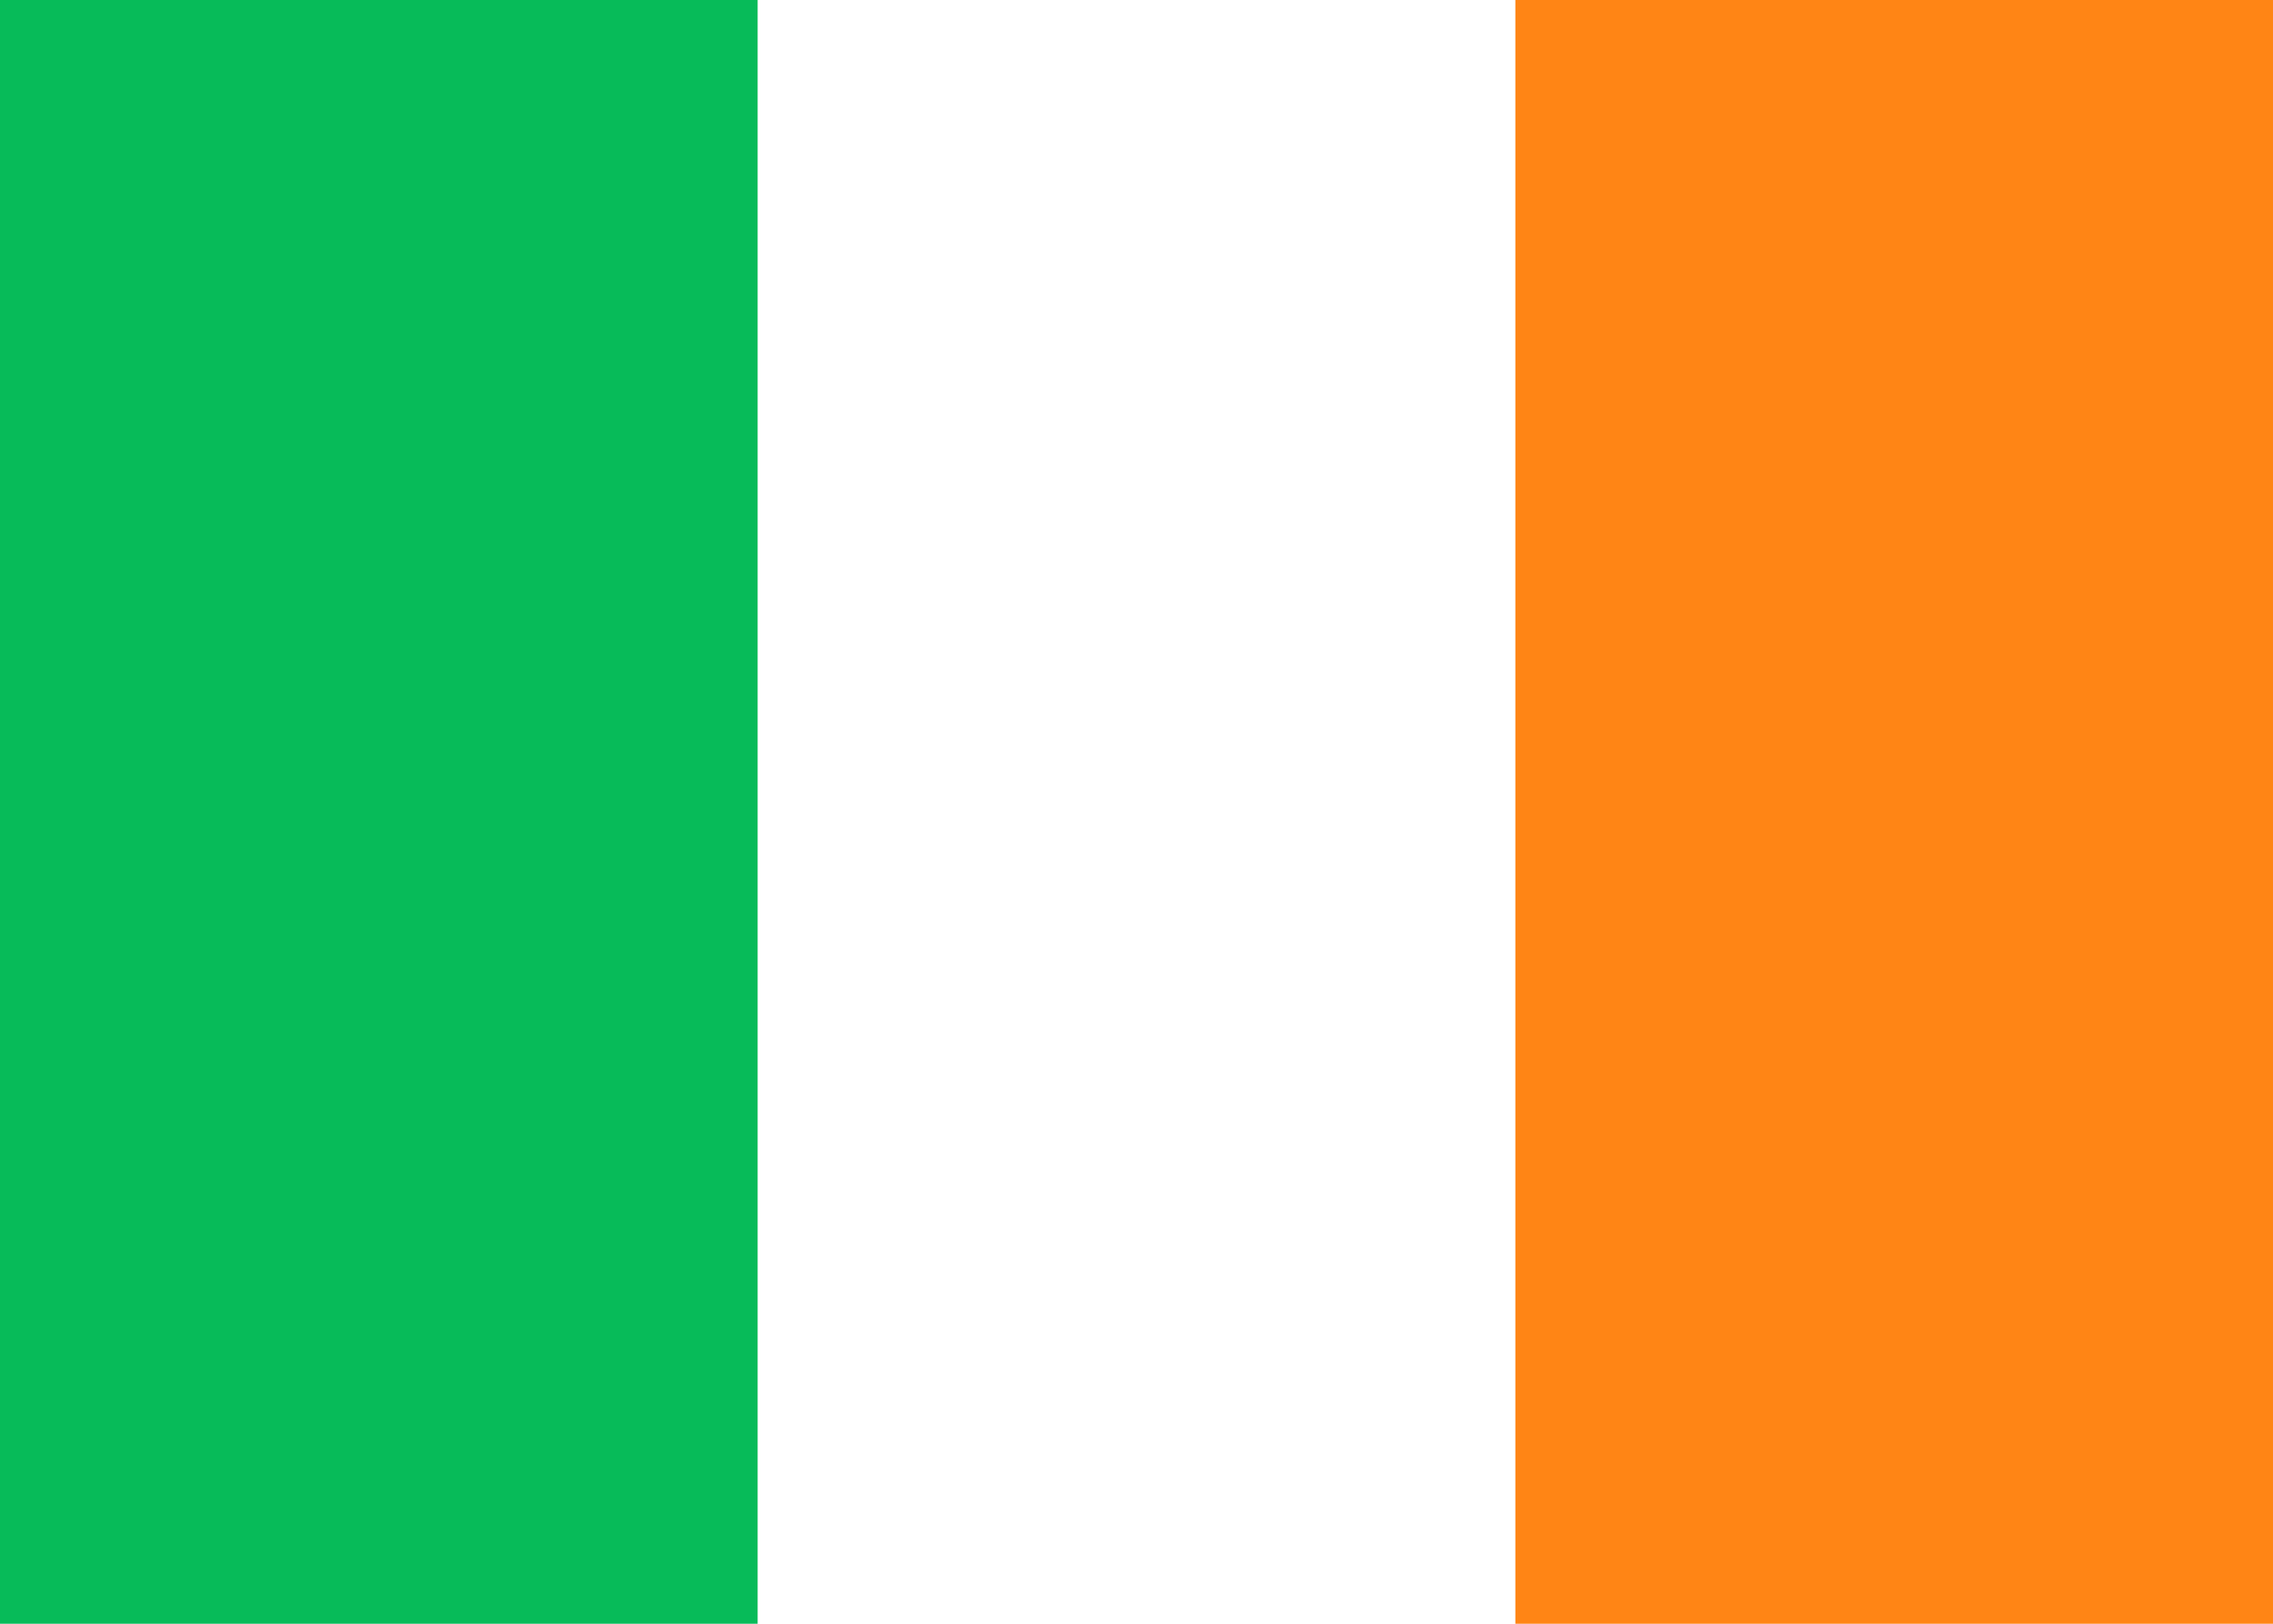
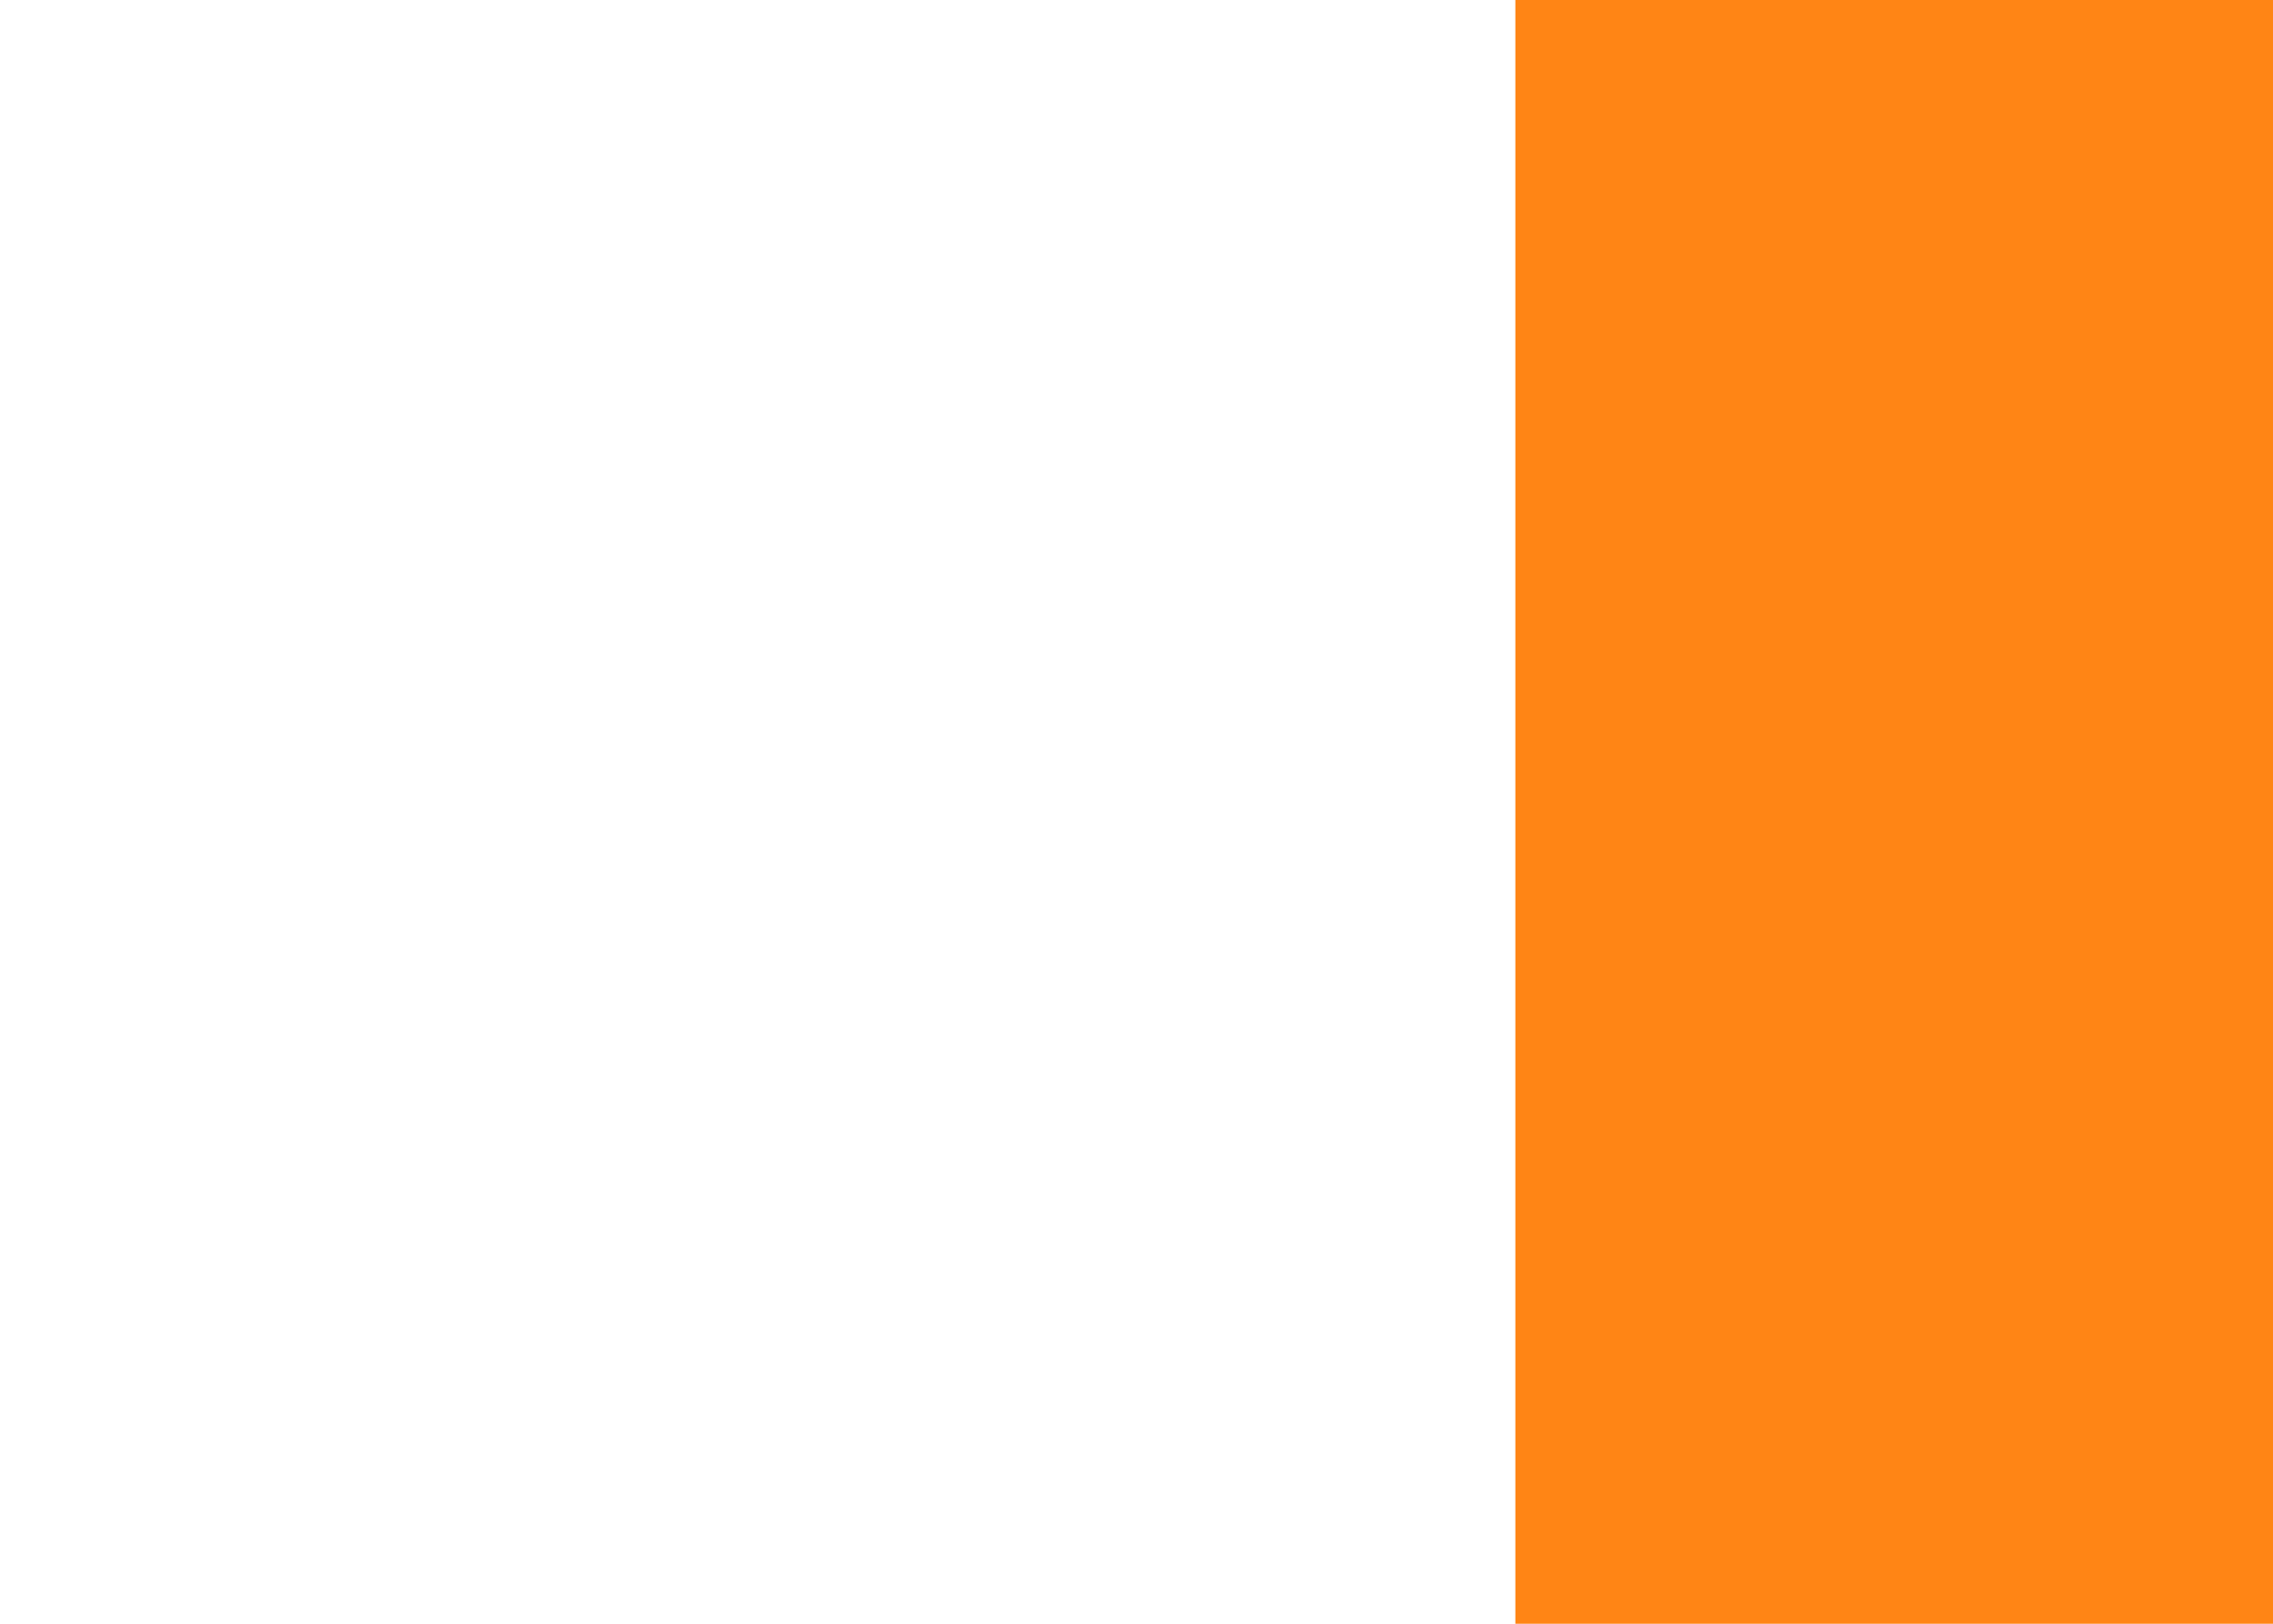
<svg xmlns="http://www.w3.org/2000/svg" fill="none" viewBox="0 0 28 20" aria-hidden="true">
  <path fill="#fff" d="M0 0h28v20H0V0z" />
-   <path fill="#FF8515" d="M18.667 0H28v20h-9.333V0z" />
-   <path fill="#07BB59" fill-rule="evenodd" d="M0 20h9.333V0H0v20z" clip-rule="evenodd" />
+   <path fill="#FF8515" d="M18.667 0H28v20h-9.333V0" />
</svg>